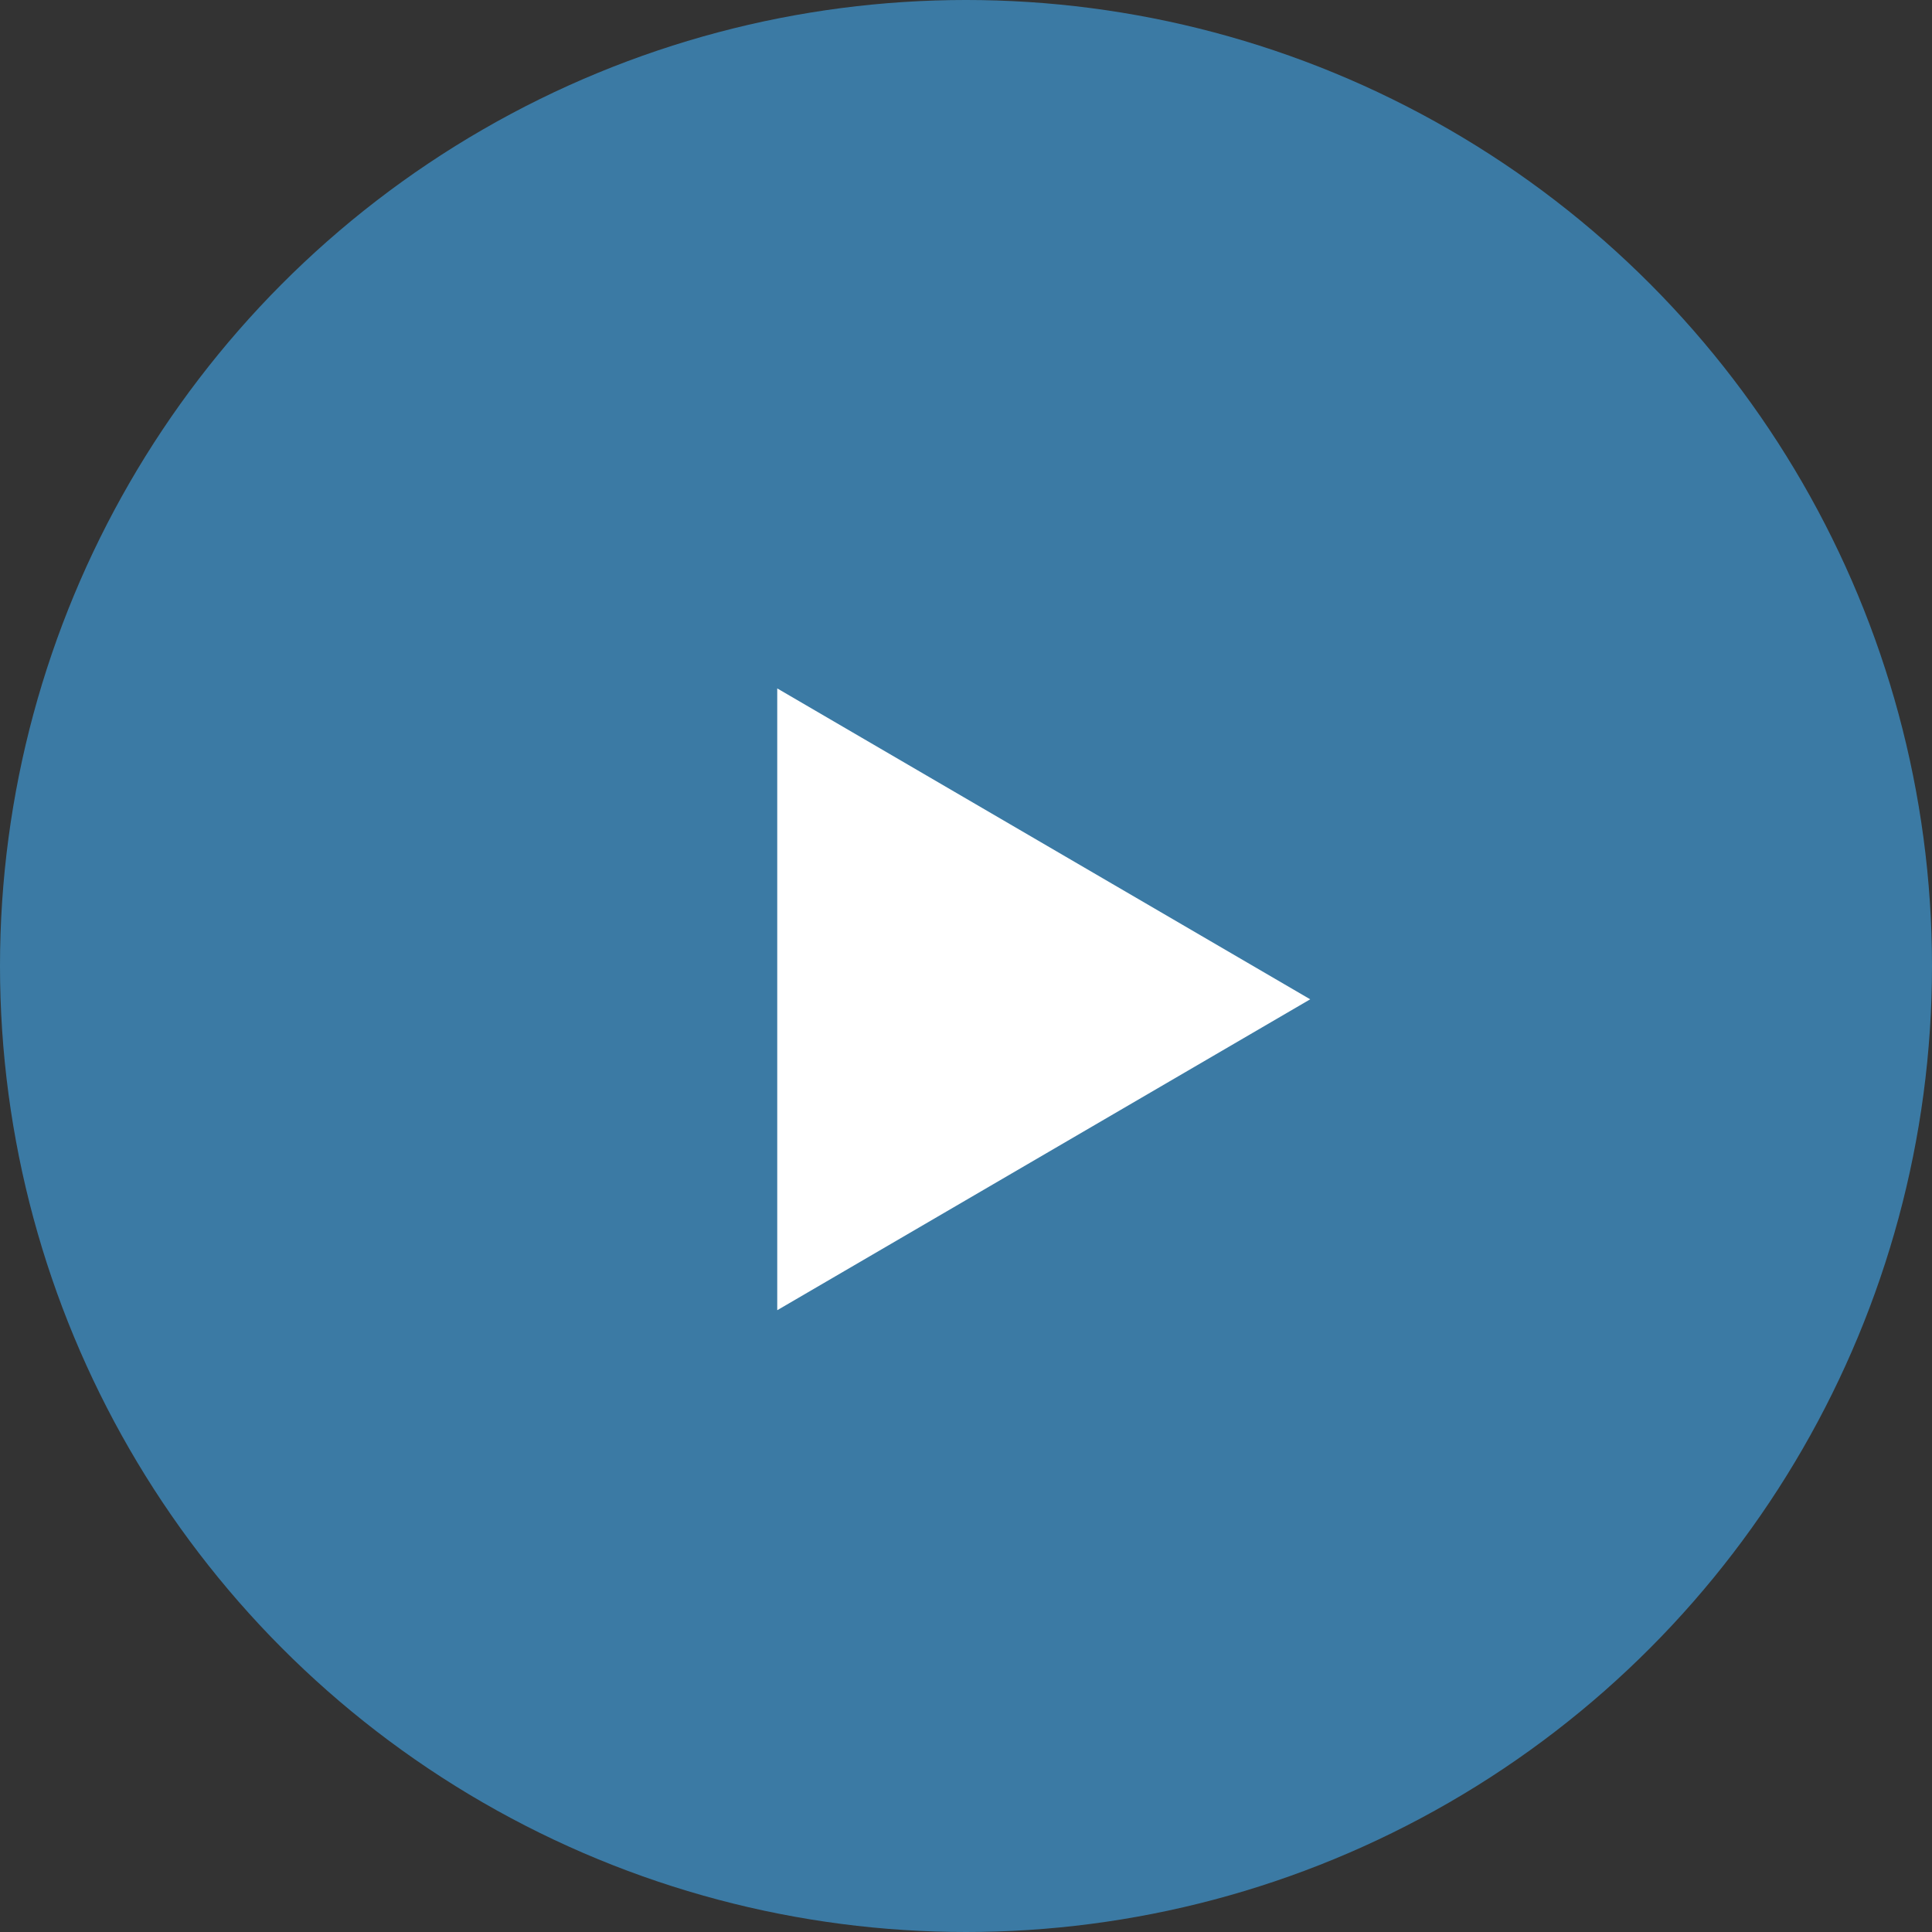
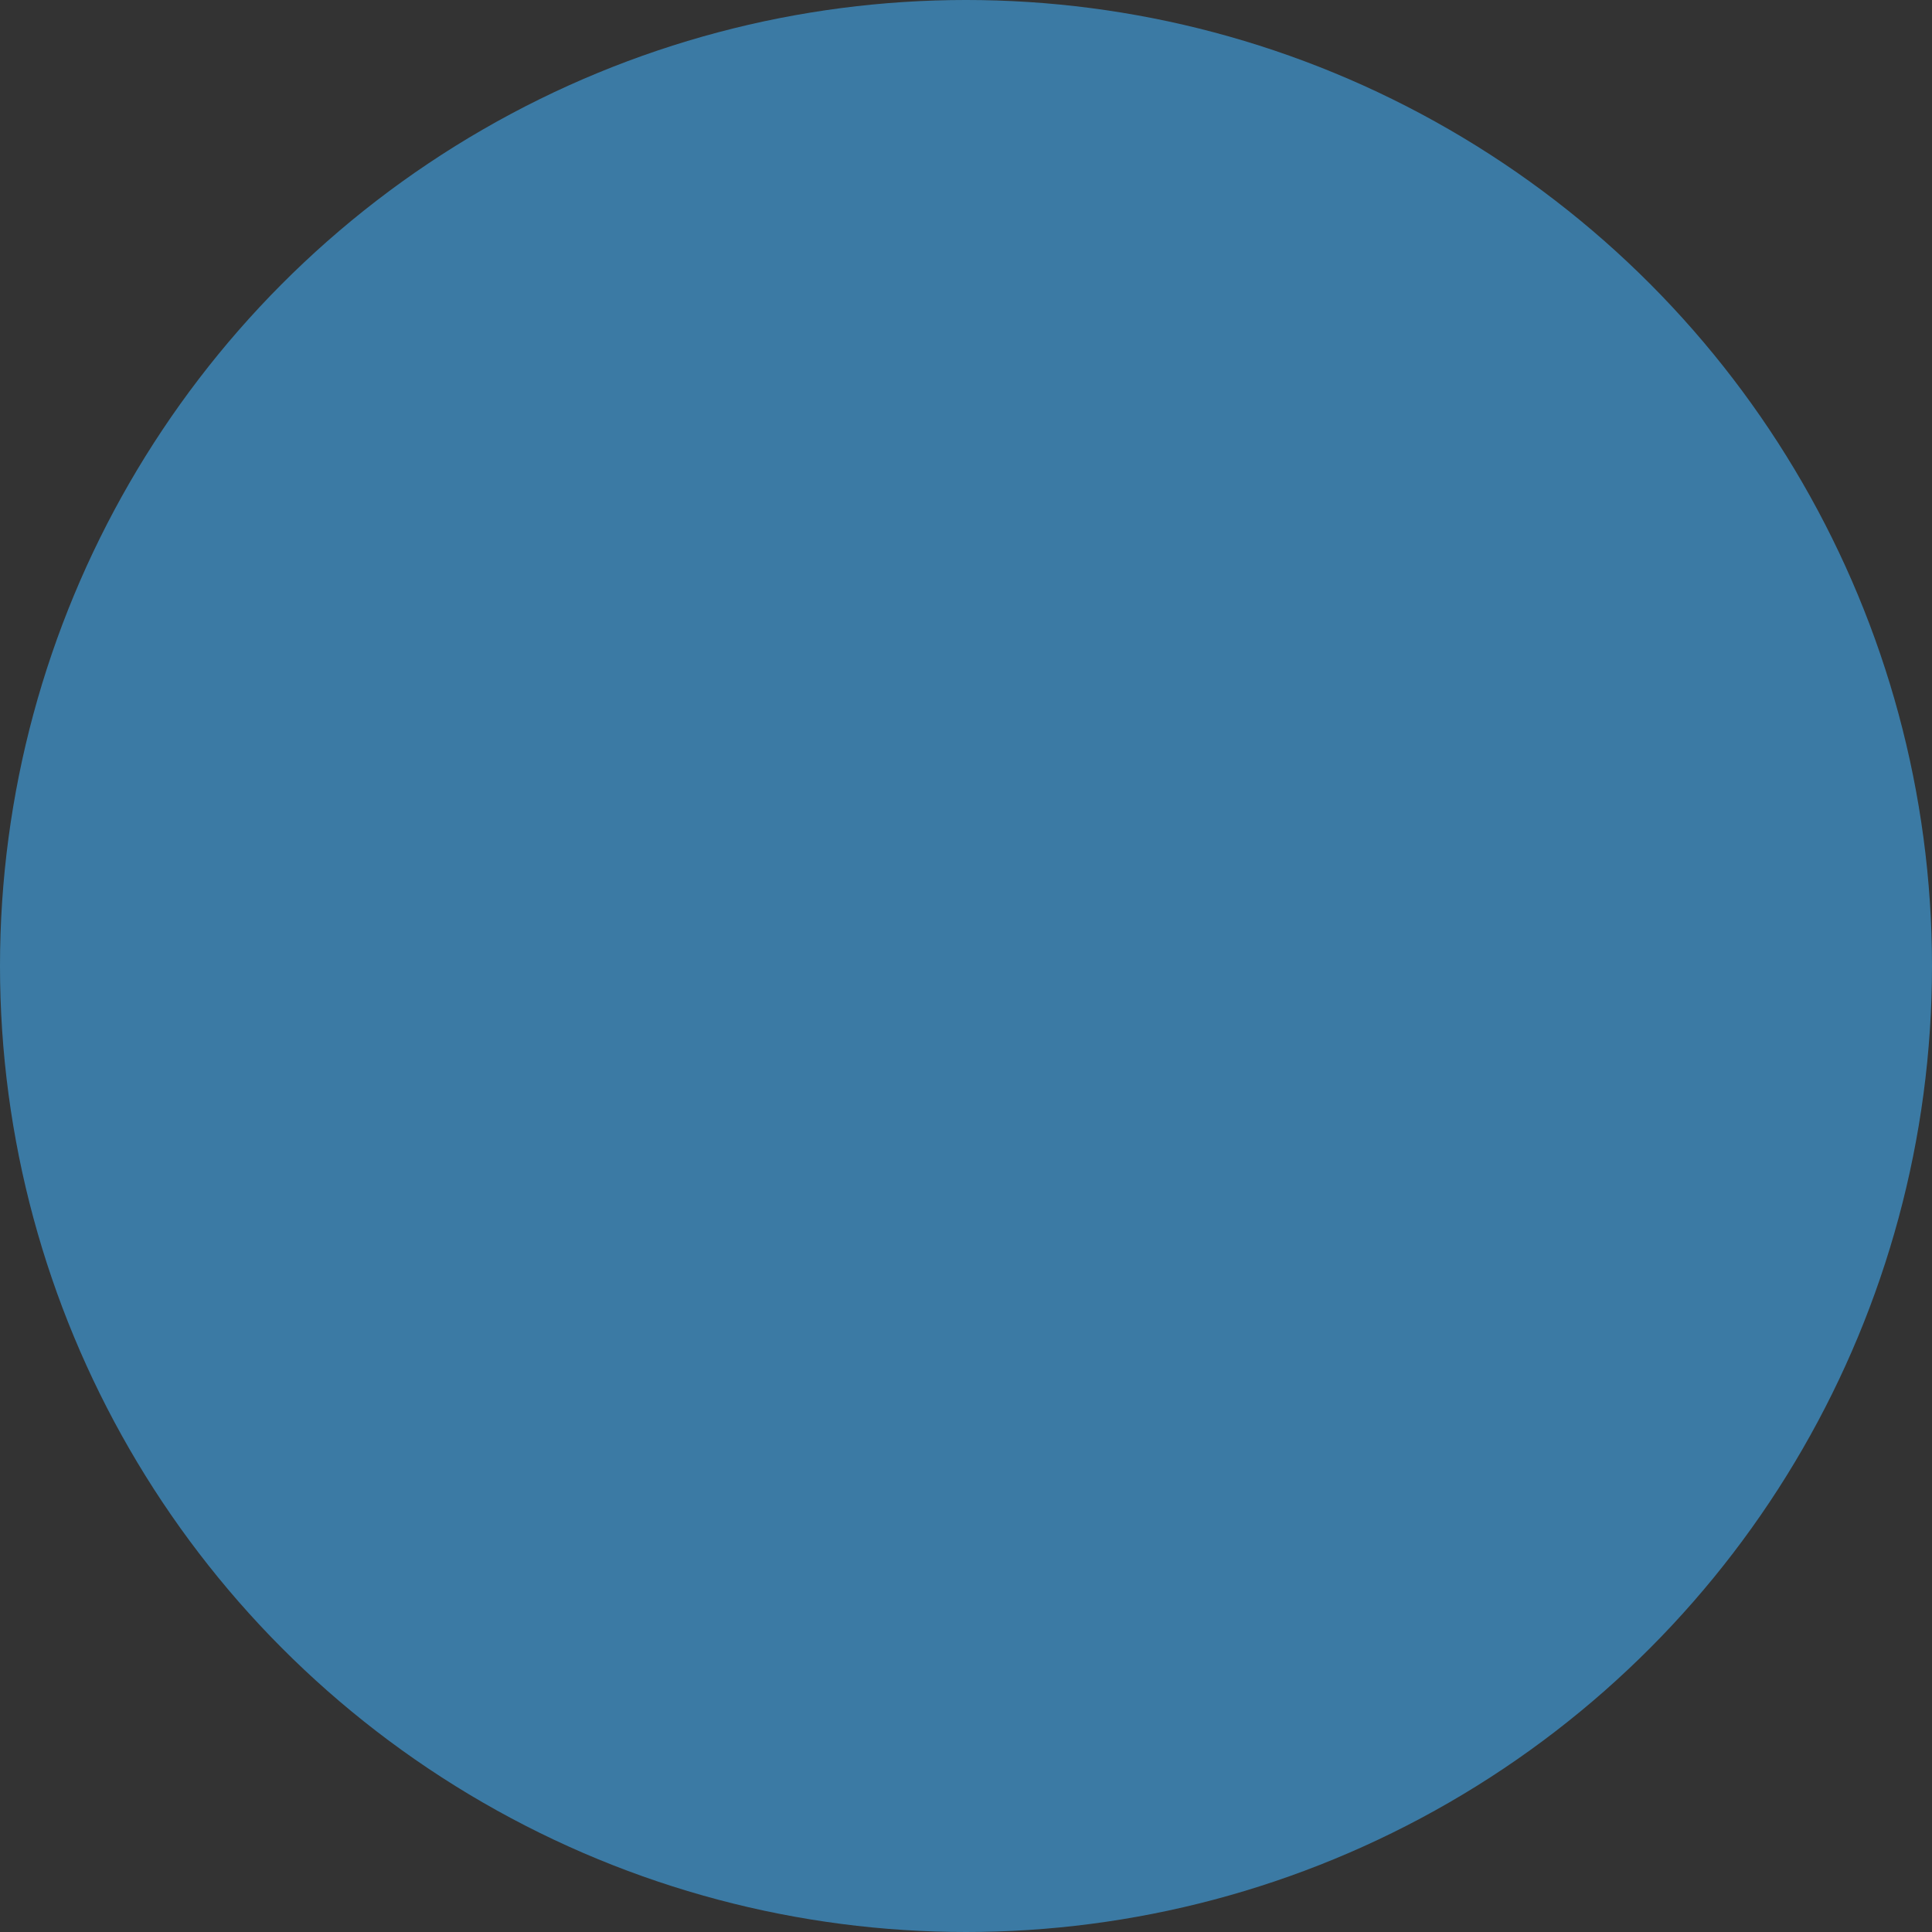
<svg xmlns="http://www.w3.org/2000/svg" width="87" height="87" viewBox="0 0 87 87">
  <rect x="0" y="0" width="87" height="87" fill="#333333" stroke="none" />
  <g id="play" transform="translate(-589 -568.495)">
    <circle id="楕円形_36" data-name="楕円形 36" cx="43.5" cy="43.5" r="43.5" transform="translate(589 568.495)" fill="#4099d5" opacity="0.7" />
-     <path id="多角形_3" data-name="多角形 3" d="M14,0,28,24H0Z" transform="translate(648 599.495) rotate(90)" fill="#fff" />
  </g>
</svg>